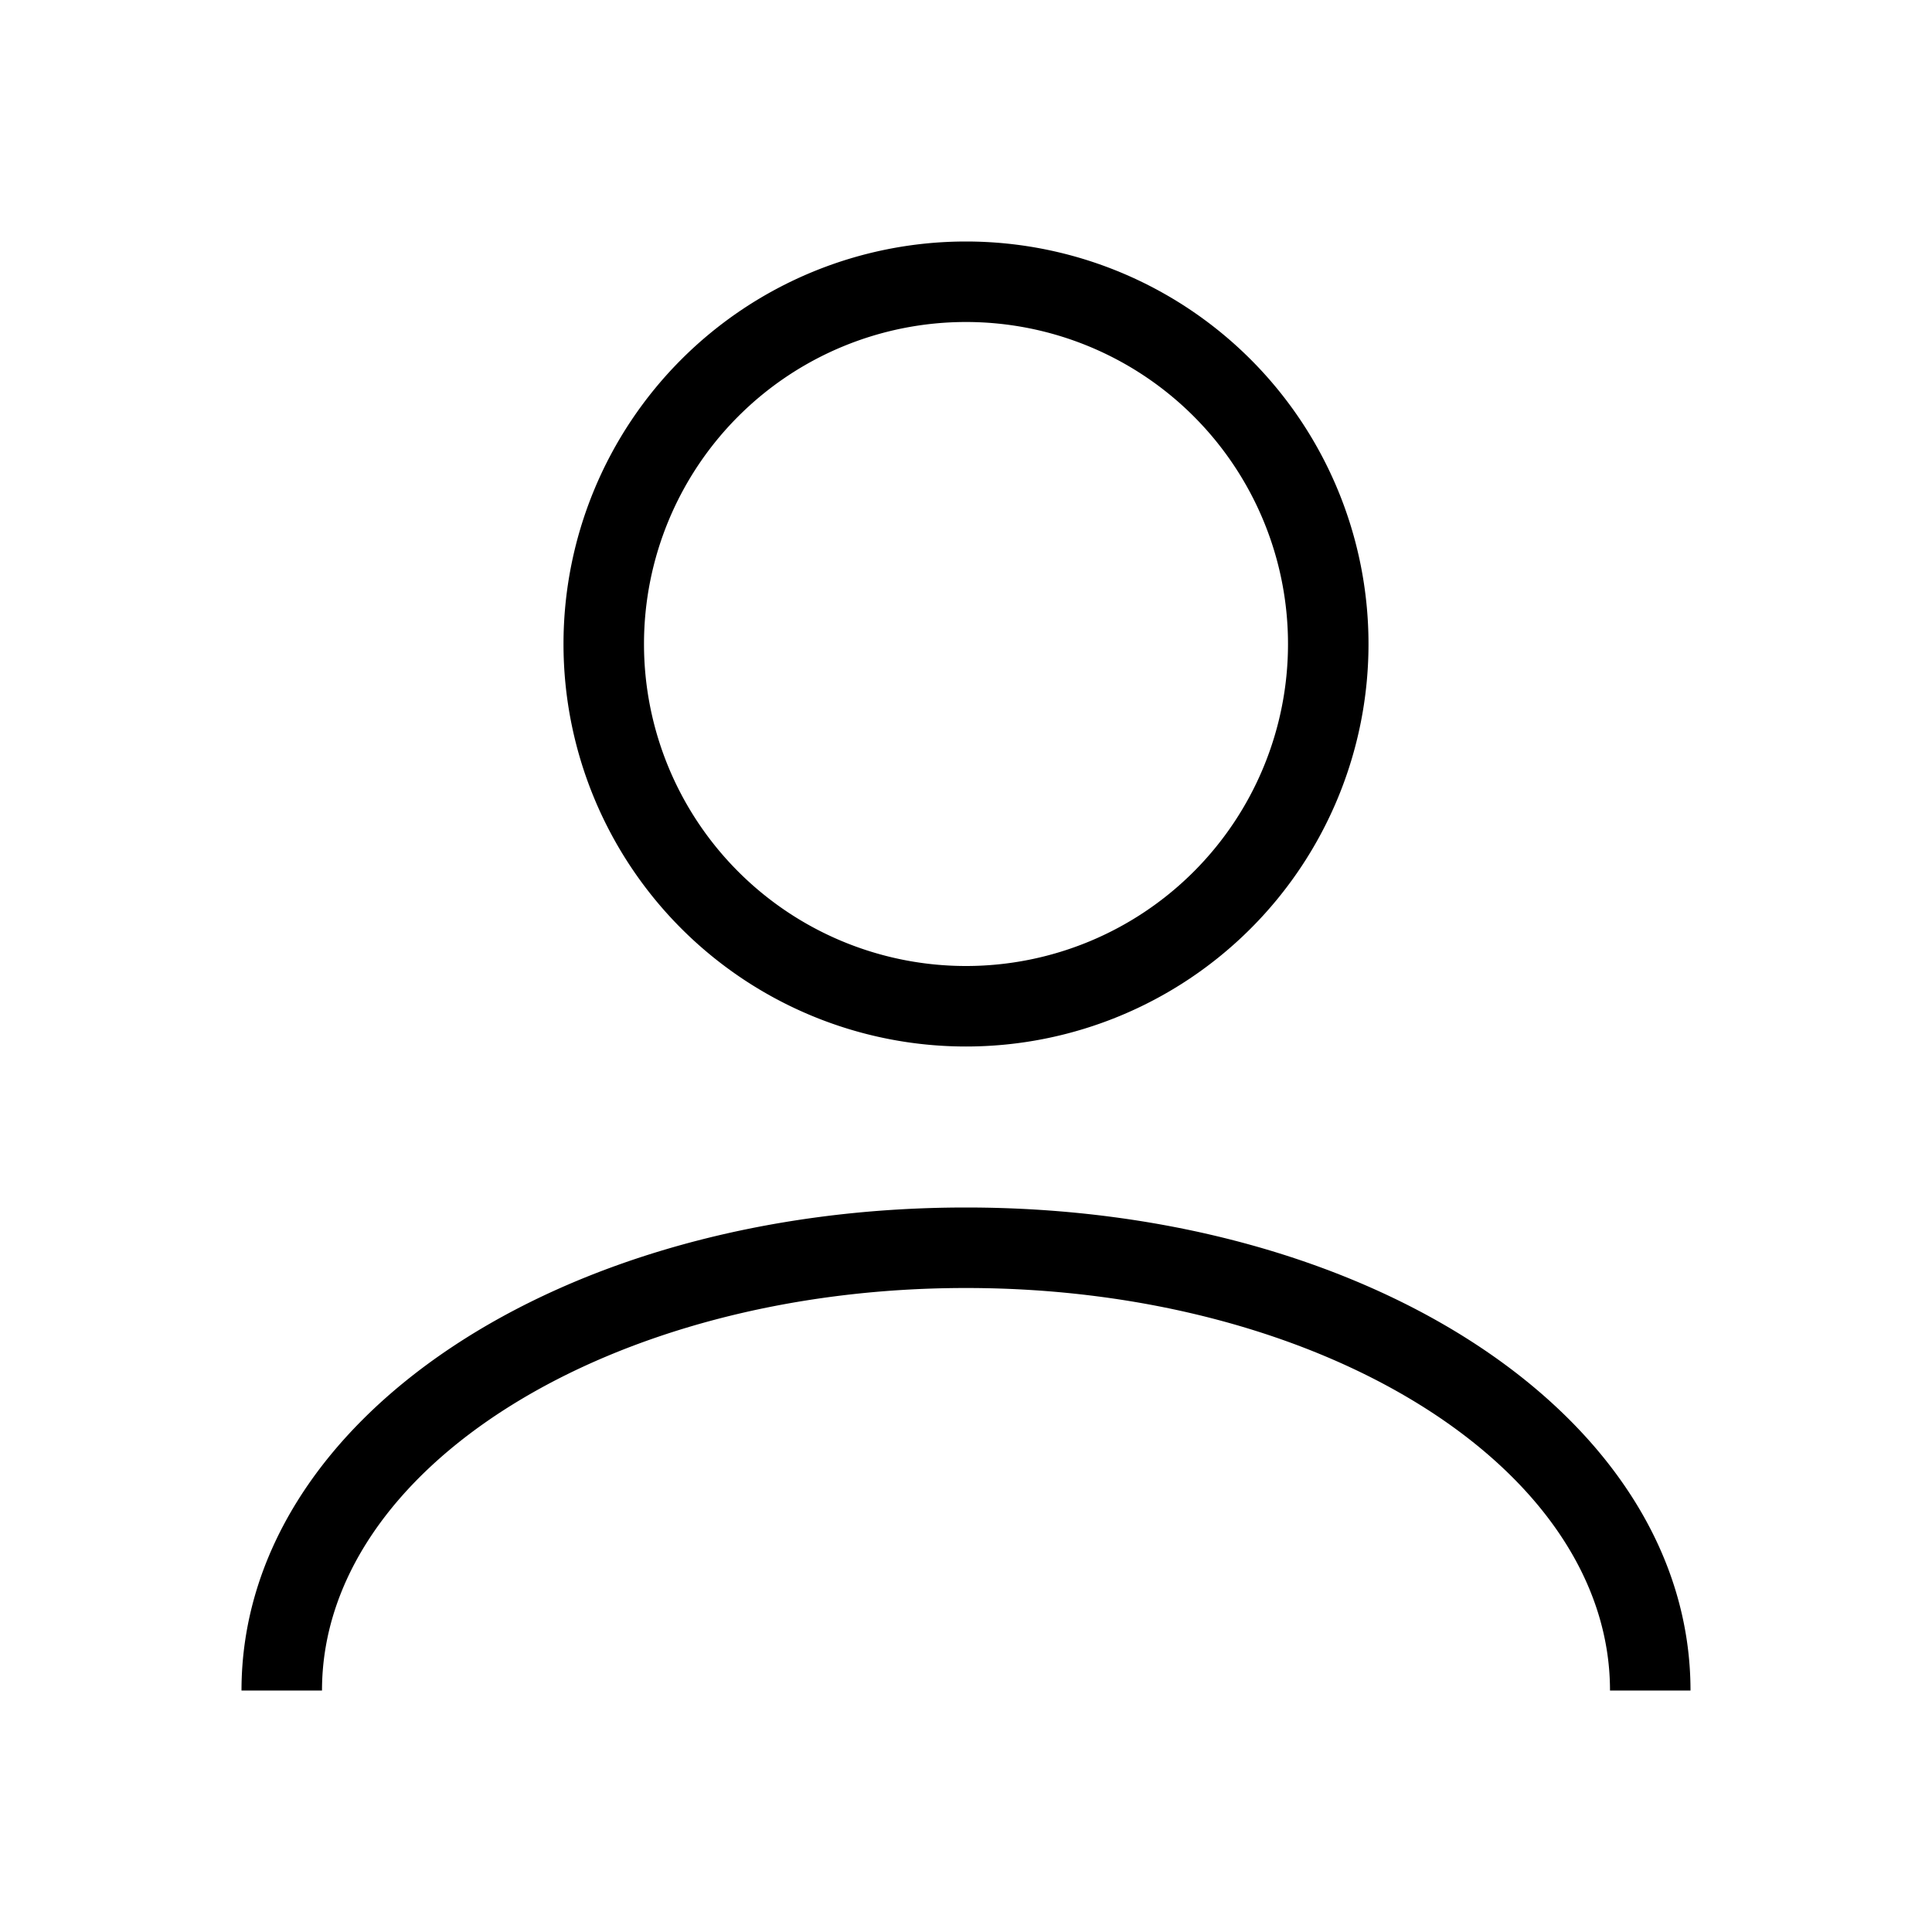
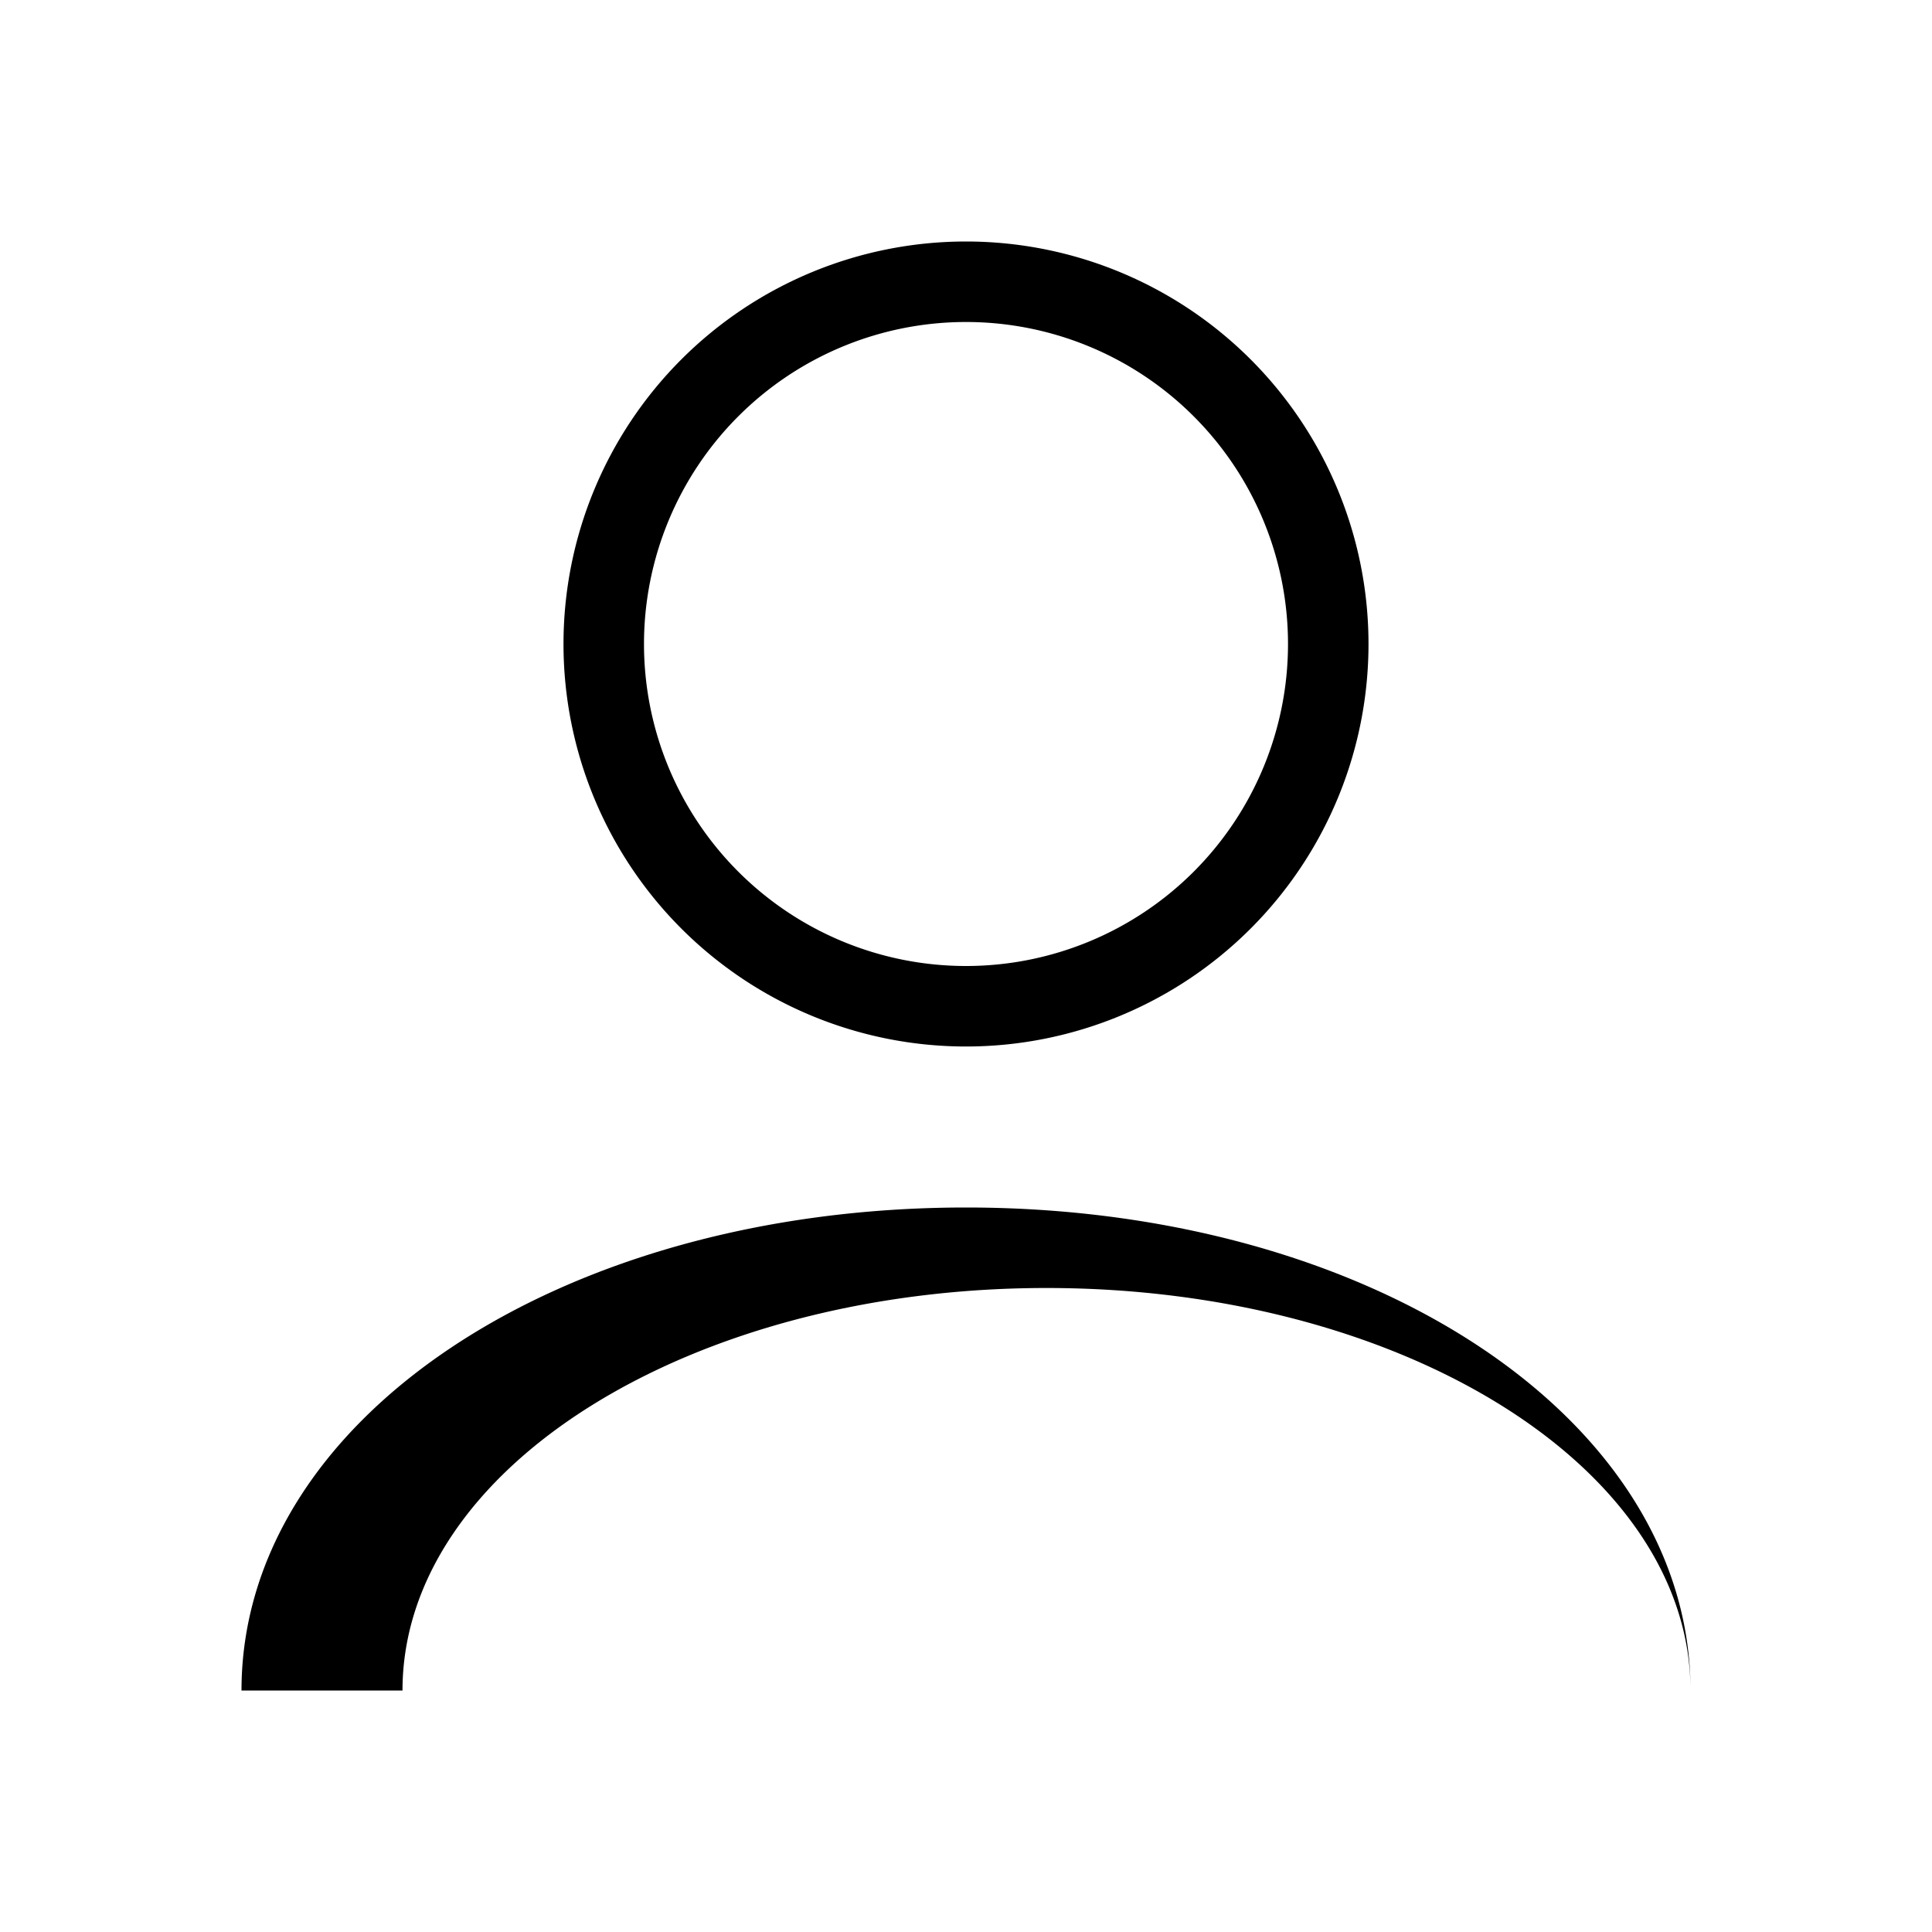
<svg xmlns="http://www.w3.org/2000/svg" id="user-light" width="24" height="24" viewBox="0 0 24 24">
-   <rect id="bg" width="24" height="24" opacity="0" />
-   <path id="user-light-2" data-name="user-light" d="M18,18H17c0-2.764-3.578-5-8-5s-8,2.236-8,5H0c0-3.364,3.953-6,9-6s9,2.636,9,6M4,5a5,5,0,1,1,5,5A5,5,0,0,1,4,5M5,5A4,4,0,1,0,9,1,4,4,0,0,0,5,5" transform="translate(3 3)" />
+   <path id="user-light-2" data-name="user-light" d="M18,18c0-2.764-3.578-5-8-5s-8,2.236-8,5H0c0-3.364,3.953-6,9-6s9,2.636,9,6M4,5a5,5,0,1,1,5,5A5,5,0,0,1,4,5M5,5A4,4,0,1,0,9,1,4,4,0,0,0,5,5" transform="translate(3 3)" />
</svg>